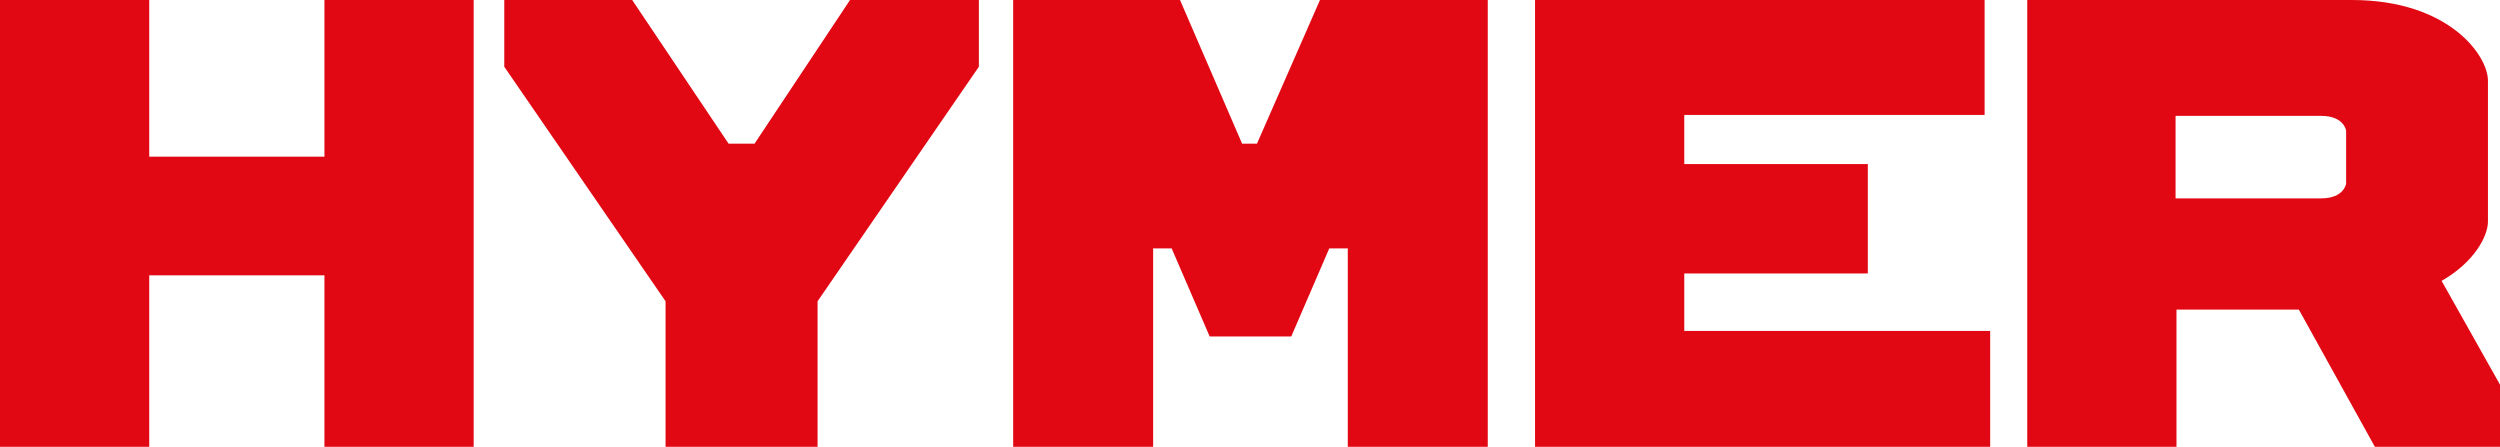
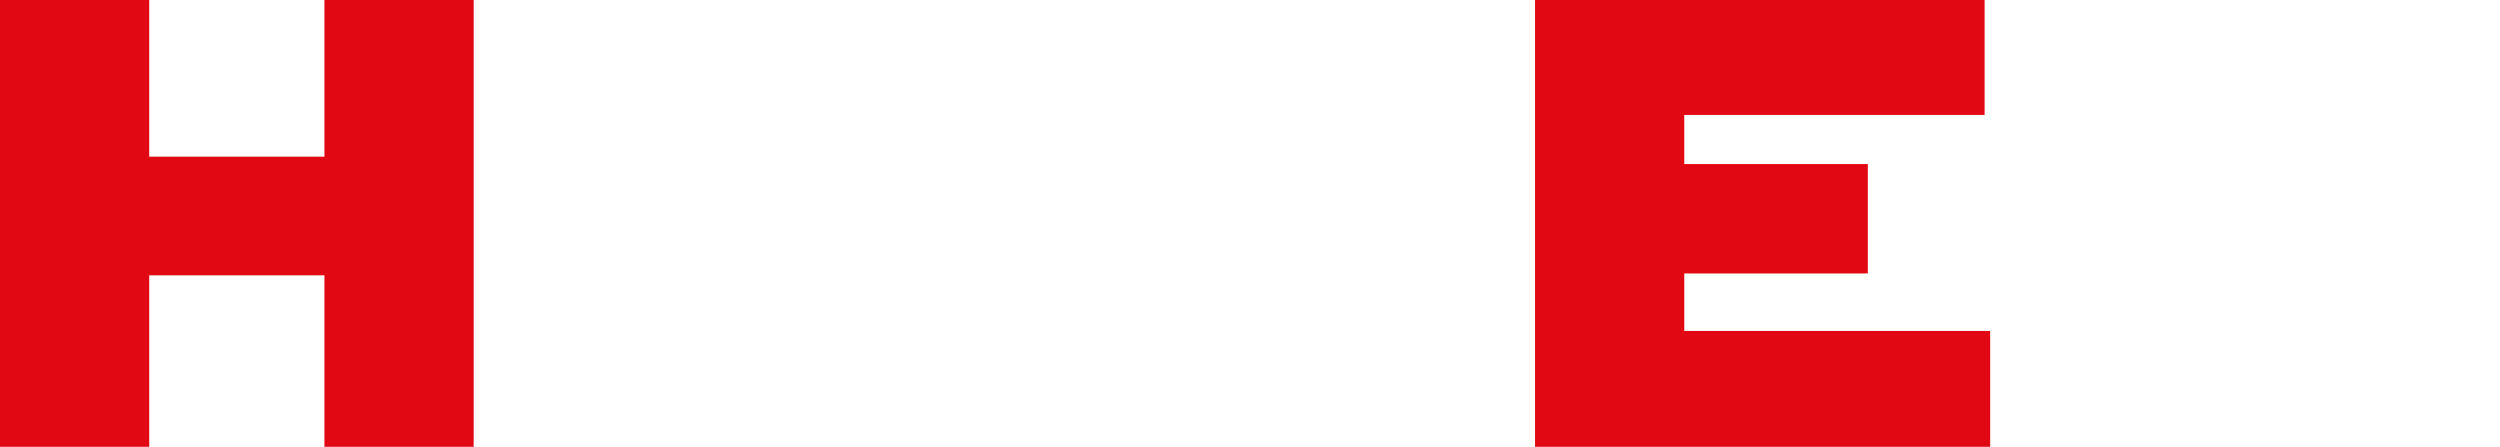
<svg xmlns="http://www.w3.org/2000/svg" version="1.1" id="Layer_1" x="0px" y="0px" viewBox="0 0 269.7 48.2" style="enable-background:new 0 0 269.7 48.2;" xml:space="preserve">
  <style type="text/css">
	.st0{fill:#E20813;}
</style>
  <path class="st0" d="M35,0v16.9H16.1V0H0v48.2h16.1V29.7H35v18.5h16.1V0H35z" />
  <path class="st0" d="M165.6,0v48.2h49.1V35.7h-33v-6.2h19.8V17.7h-19.8v-5.3h32.4V0H165.6z" />
-   <path class="st0" d="M142.4,0l-6.8,15.5h-1.6L127.3,0h-18v48.2h15.1V26.8h2l4.1,9.5h8.8l4.1-9.5h2v21.4h15.1V0H142.4z" />
-   <path class="st0" d="M91.7,0L81.4,15.5h-2.8L68.2,0H54.4v7.2l17.4,25.3v15.7h16.4V32.5l17.4-25.3V0H91.7z" />
-   <path class="st0" d="M253.1,19.8c0,0-0.2,1.6-2.7,1.6h-15.7v-8.9h15.7c2.5,0,2.7,1.6,2.7,1.6V19.8z M263.4,30.3c3.5-2,5-4.8,5-6.4  V8.7c0-2.7-4.2-8.7-14.7-8.7h-35v48.2h16.1V33.4H248l8.2,14.8h13.5v-6.7L263.4,30.3z" />
</svg>